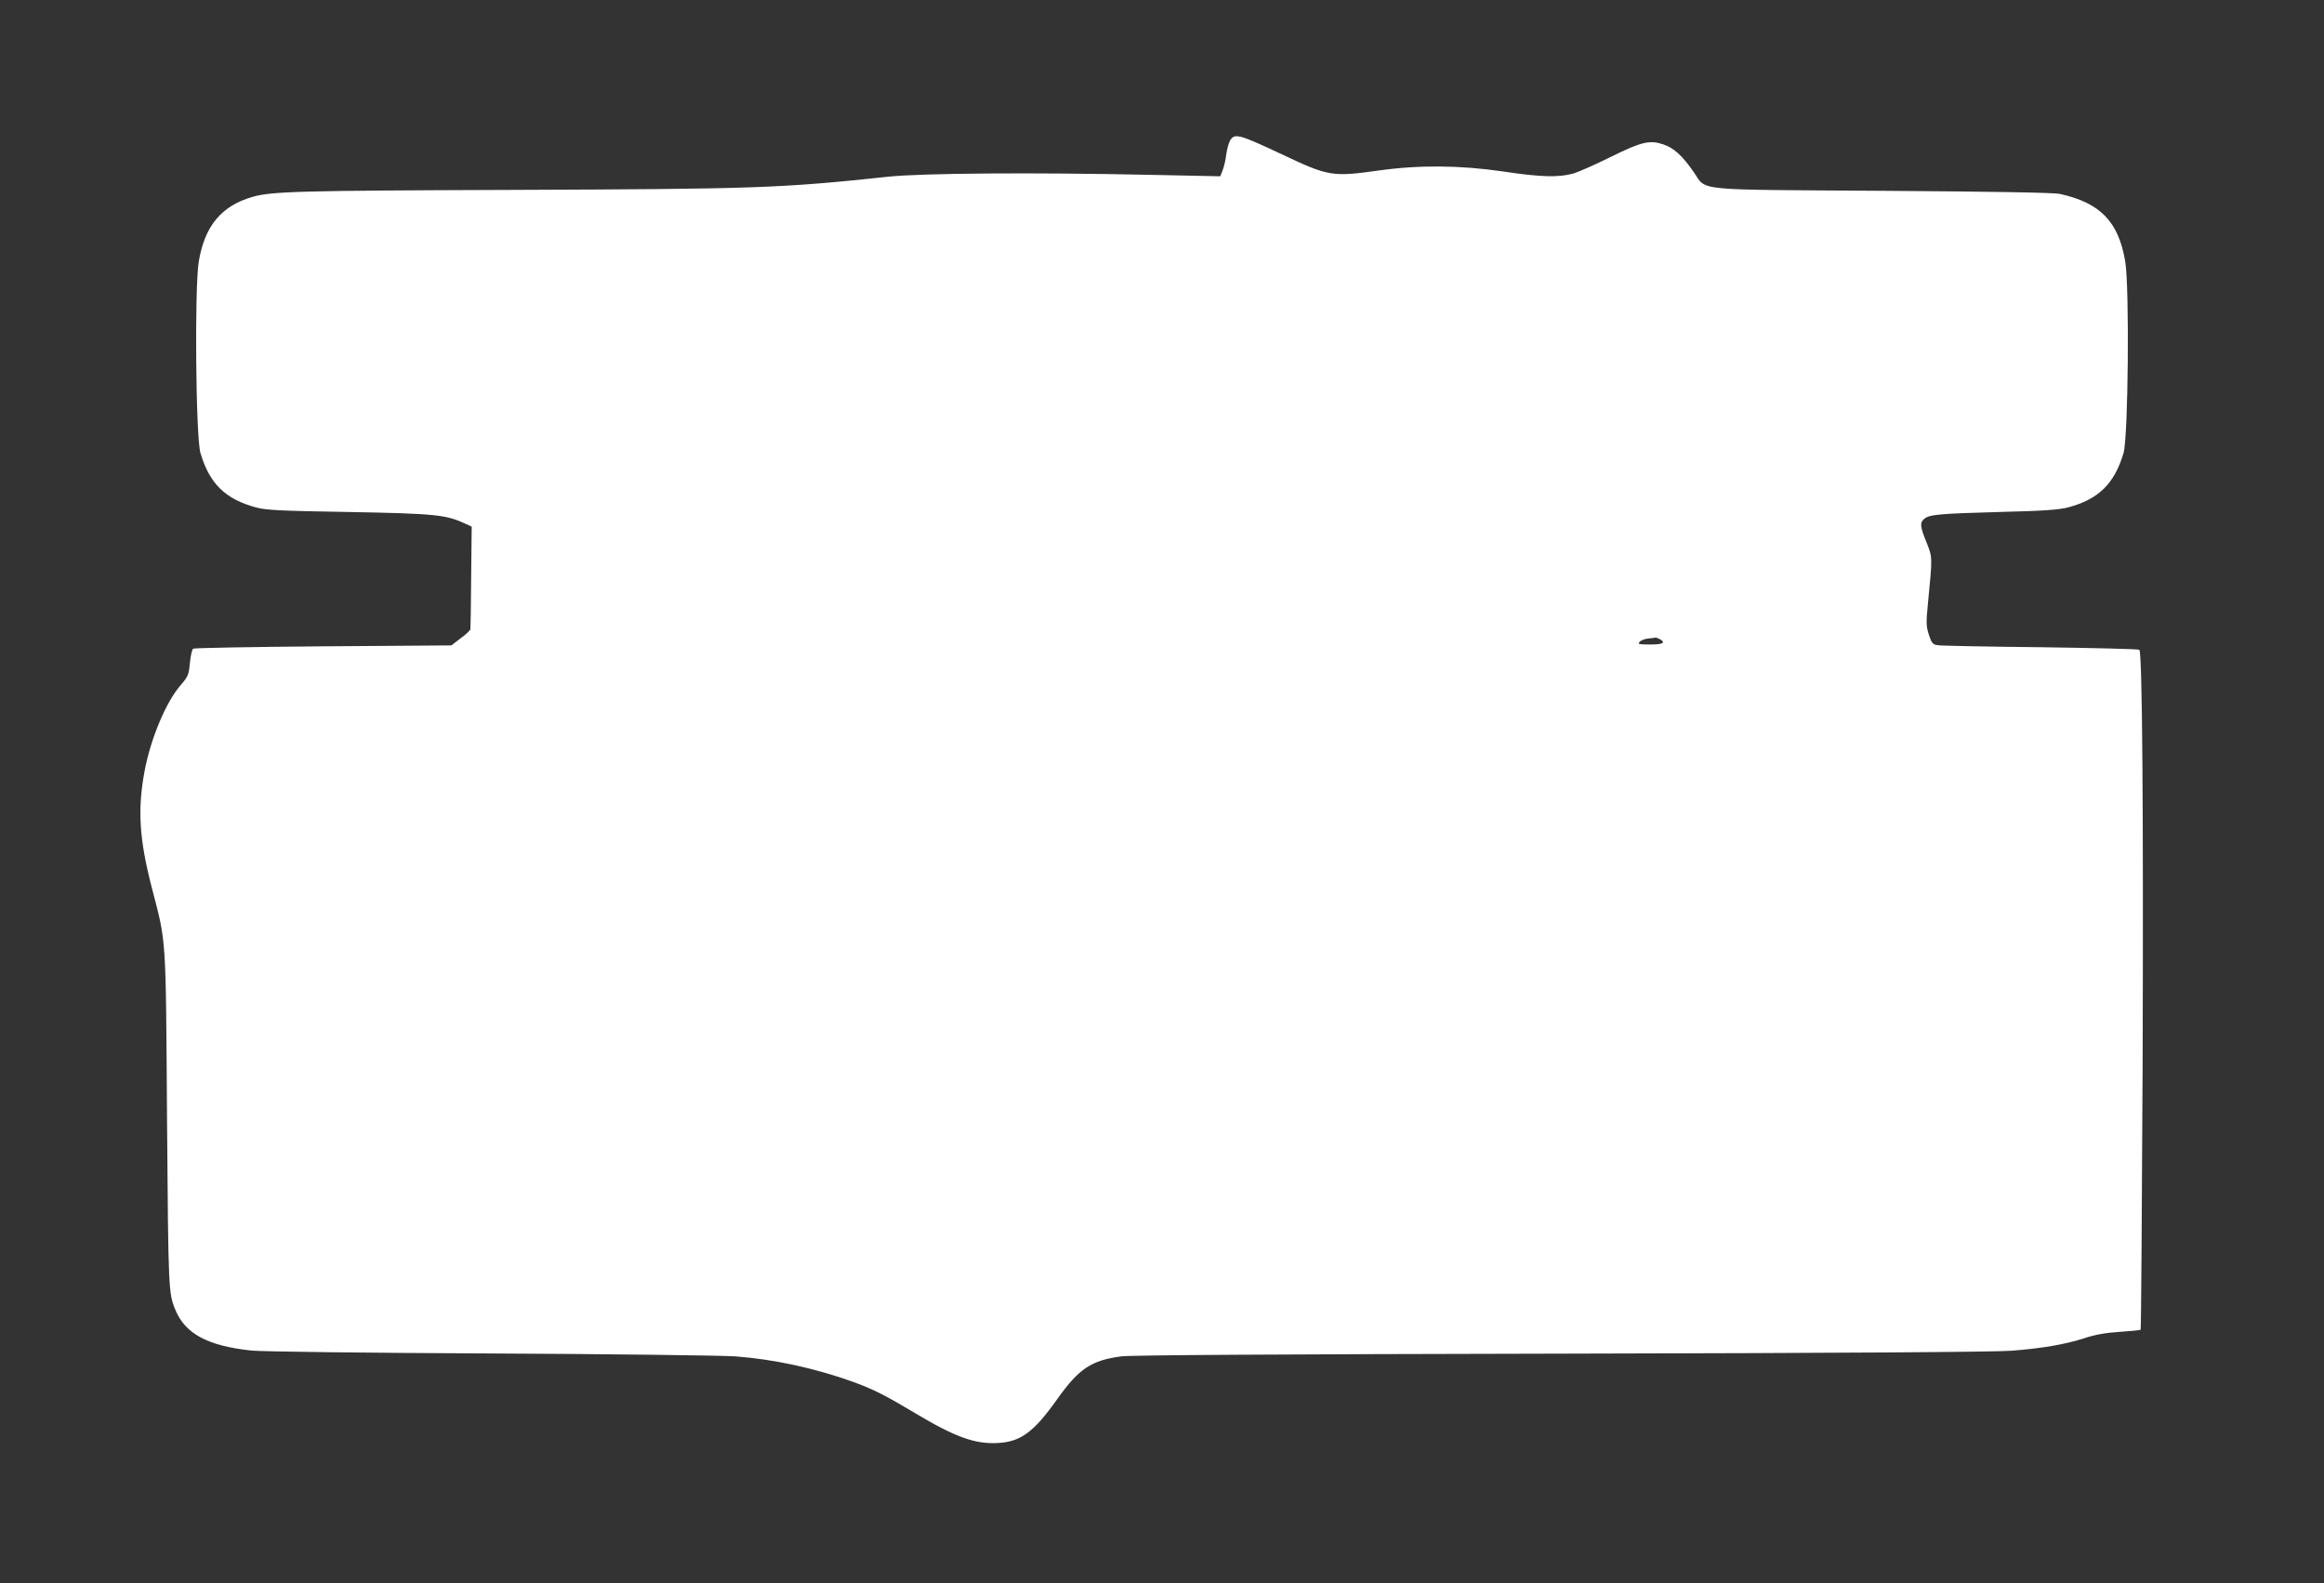
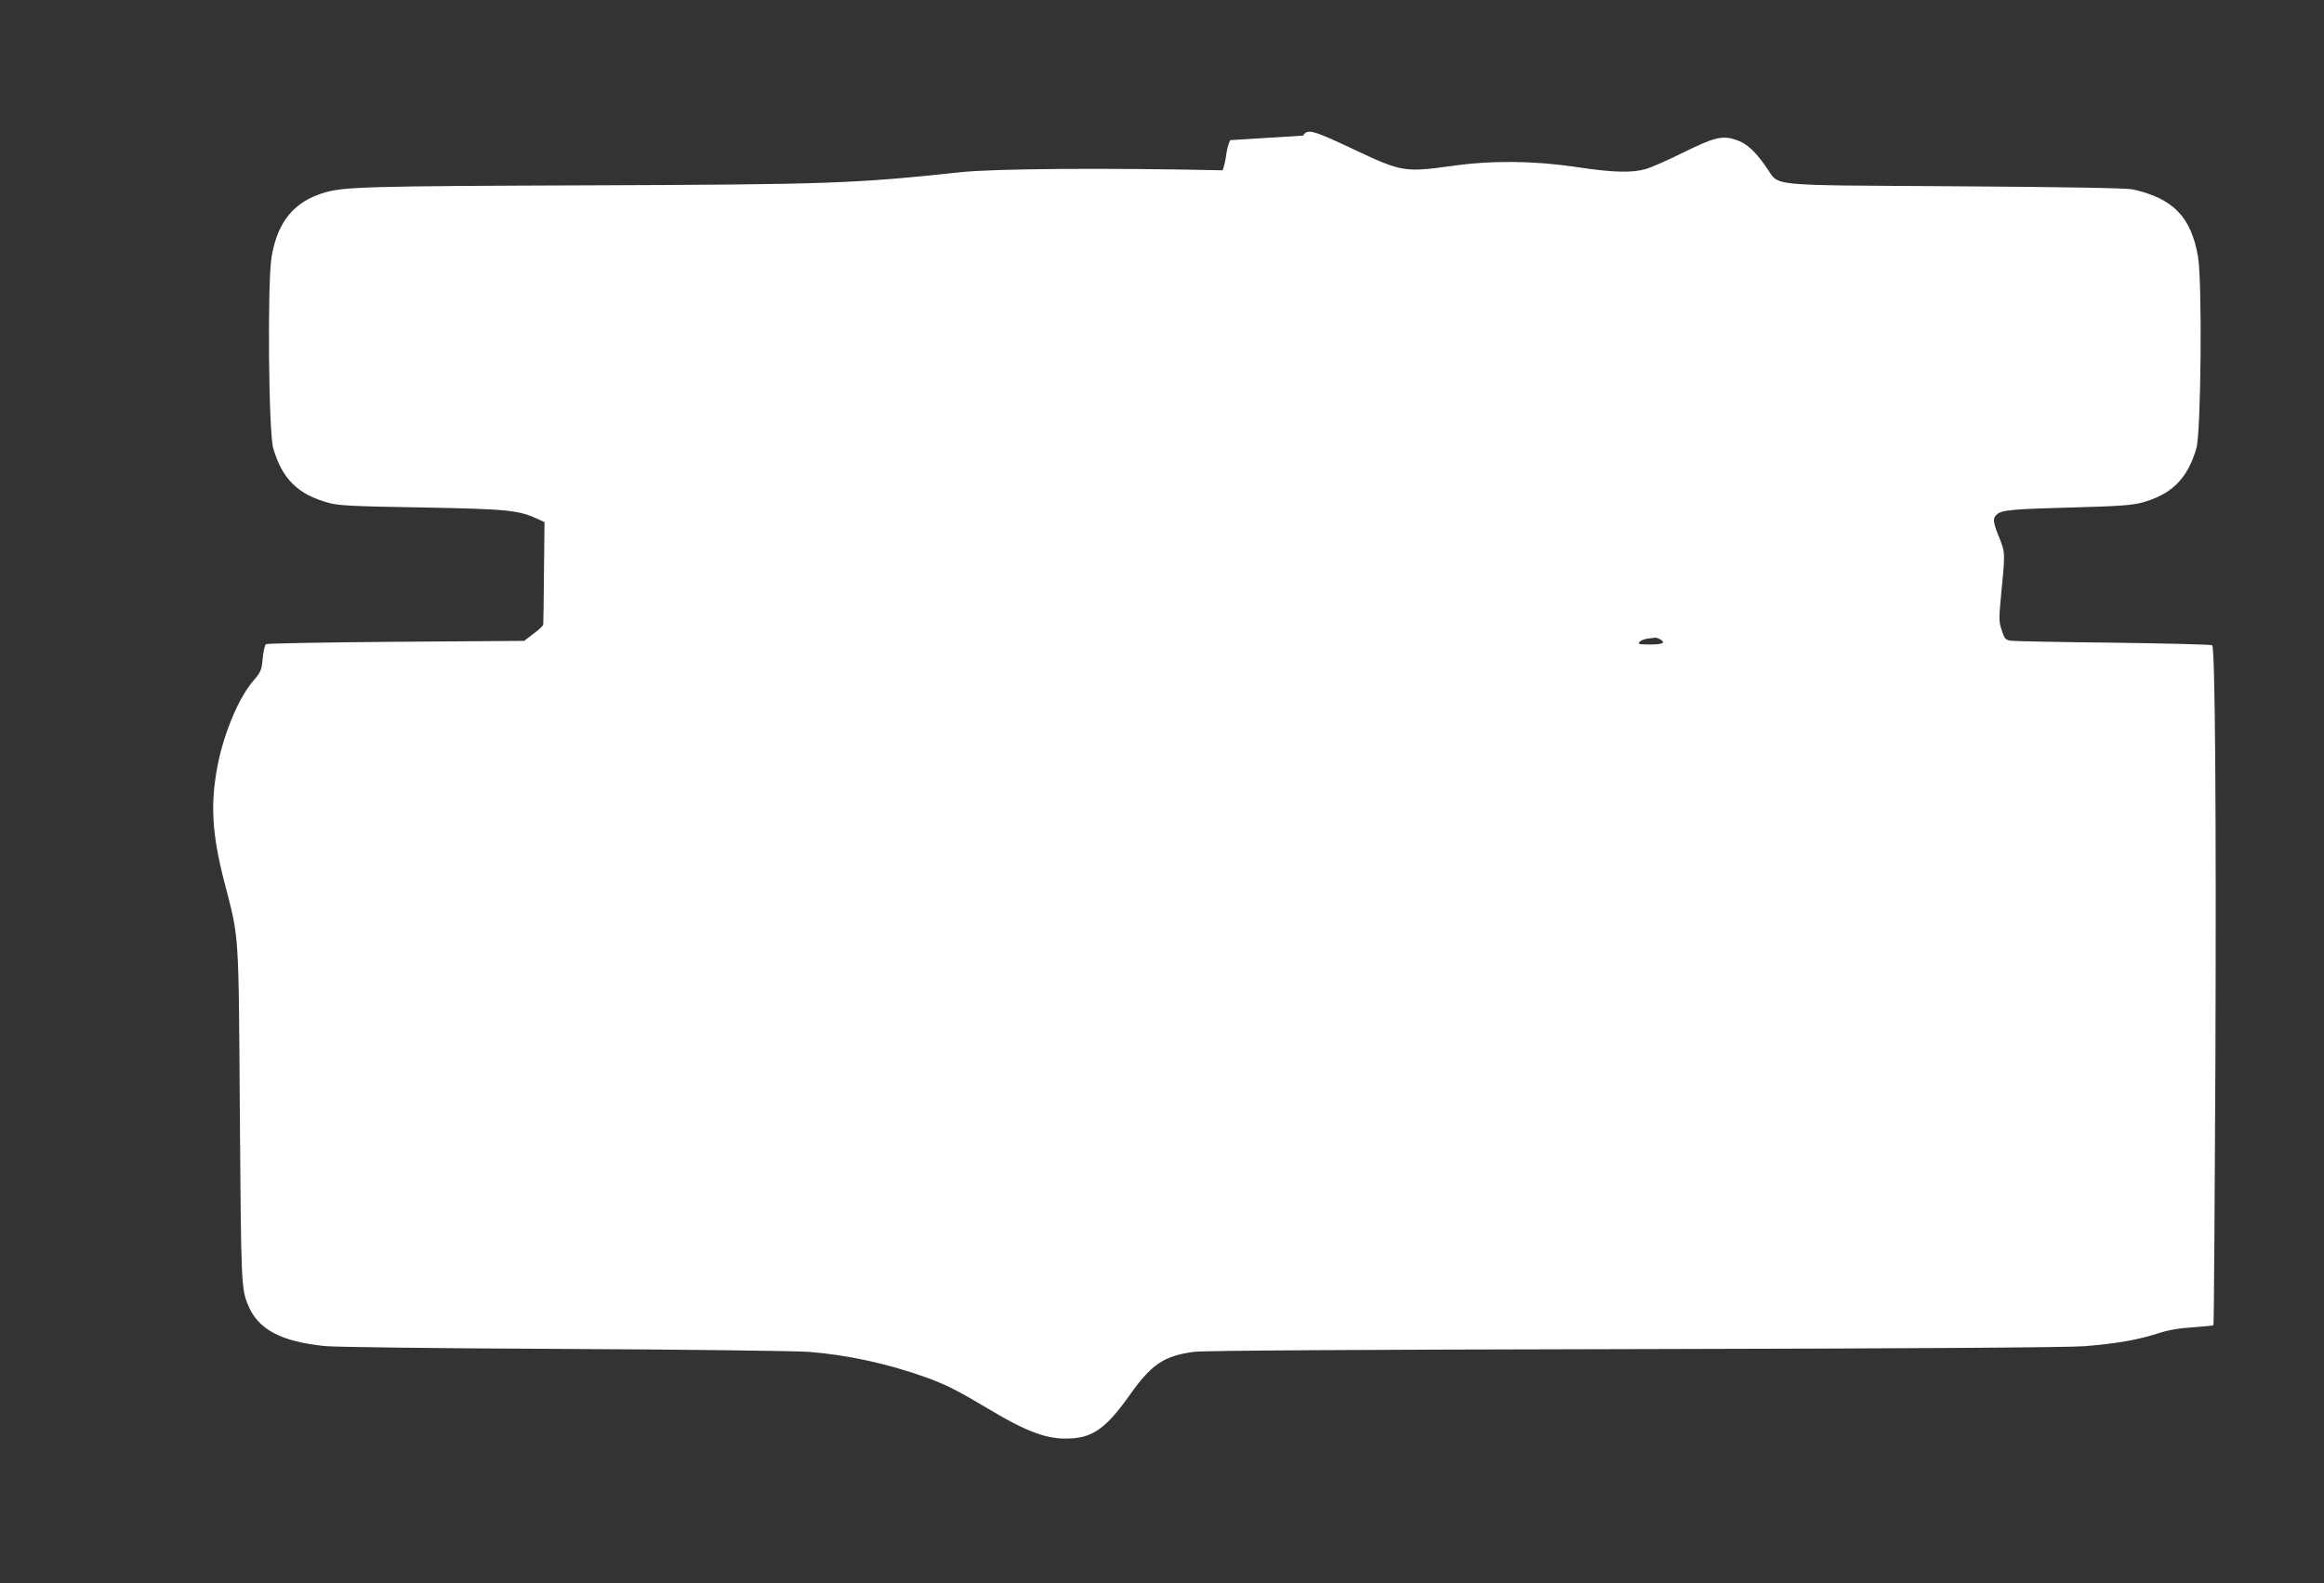
<svg xmlns="http://www.w3.org/2000/svg" version="1.0" width="1280pt" height="872pt" viewBox="0 0 1280 872" preserveAspectRatio="xMidYMid meet">
  <rect x="0" y="0" width="1280" height="872" fill="#333333" stroke="none" />
  <g transform="translate(0,872) scale(0.1,-0.1)" fill="#ffffff" stroke="none">
-     <path d="M6776 7948 c-8 -13 -18 -48 -22 -78 -3 -30 -13 -70 -20 -88 l-13 -33 -388 8 c-655 14 -1253 9 -1438 -10 -599 -64 -734 -68 -2080 -73 -1173 -4 -1321 -8 -1426 -39 -169 -49 -261 -159 -294 -354 -24 -139 -17 -967 9 -1056 50 -169 136 -254 306 -300 55 -15 134 -19 505 -25 489 -9 542 -15 651 -66 l32 -15 -3 -277 c-1 -152 -3 -282 -4 -287 0 -6 -24 -29 -53 -50 l-52 -40 -705 -5 c-389 -3 -711 -9 -717 -13 -6 -3 -14 -38 -18 -78 -6 -66 -10 -75 -51 -123 -80 -91 -165 -293 -199 -475 -39 -209 -29 -372 39 -636 82 -316 78 -250 85 -1285 7 -938 8 -953 46 -1045 54 -132 180 -199 419 -224 50 -6 639 -13 1310 -16 671 -3 1281 -11 1355 -16 214 -16 442 -66 650 -141 110 -40 175 -73 339 -171 222 -133 332 -173 460 -165 124 7 197 62 325 243 119 167 187 212 352 234 52 7 877 12 2424 15 1548 3 2391 9 2480 16 174 14 294 35 400 69 61 20 117 30 195 35 60 4 112 9 115 12 3 3 7 659 11 1457 5 1410 -2 2272 -18 2288 -4 4 -249 10 -543 14 -294 3 -549 8 -567 11 -28 4 -34 11 -49 57 -15 46 -16 65 -6 167 26 266 26 258 -7 342 -36 88 -38 109 -13 130 27 24 85 29 417 38 242 6 324 12 375 25 169 45 256 131 306 300 26 89 33 917 9 1056 -37 219 -138 322 -360 371 -33 7 -363 13 -975 17 -1061 7 -967 -3 -1042 104 -63 91 -110 133 -168 152 -75 25 -119 14 -290 -70 -82 -41 -175 -82 -206 -91 -78 -22 -179 -20 -389 12 -234 34 -459 36 -680 5 -258 -36 -277 -33 -535 89 -234 110 -259 117 -284 78z m2365 -2748 c36 -20 19 -30 -52 -30 -61 0 -70 2 -59 14 6 8 28 17 48 19 20 2 38 4 40 5 2 1 12 -3 23 -8z" />
+     <path d="M6776 7948 c-8 -13 -18 -48 -22 -78 -3 -30 -13 -70 -20 -88 c-655 14 -1253 9 -1438 -10 -599 -64 -734 -68 -2080 -73 -1173 -4 -1321 -8 -1426 -39 -169 -49 -261 -159 -294 -354 -24 -139 -17 -967 9 -1056 50 -169 136 -254 306 -300 55 -15 134 -19 505 -25 489 -9 542 -15 651 -66 l32 -15 -3 -277 c-1 -152 -3 -282 -4 -287 0 -6 -24 -29 -53 -50 l-52 -40 -705 -5 c-389 -3 -711 -9 -717 -13 -6 -3 -14 -38 -18 -78 -6 -66 -10 -75 -51 -123 -80 -91 -165 -293 -199 -475 -39 -209 -29 -372 39 -636 82 -316 78 -250 85 -1285 7 -938 8 -953 46 -1045 54 -132 180 -199 419 -224 50 -6 639 -13 1310 -16 671 -3 1281 -11 1355 -16 214 -16 442 -66 650 -141 110 -40 175 -73 339 -171 222 -133 332 -173 460 -165 124 7 197 62 325 243 119 167 187 212 352 234 52 7 877 12 2424 15 1548 3 2391 9 2480 16 174 14 294 35 400 69 61 20 117 30 195 35 60 4 112 9 115 12 3 3 7 659 11 1457 5 1410 -2 2272 -18 2288 -4 4 -249 10 -543 14 -294 3 -549 8 -567 11 -28 4 -34 11 -49 57 -15 46 -16 65 -6 167 26 266 26 258 -7 342 -36 88 -38 109 -13 130 27 24 85 29 417 38 242 6 324 12 375 25 169 45 256 131 306 300 26 89 33 917 9 1056 -37 219 -138 322 -360 371 -33 7 -363 13 -975 17 -1061 7 -967 -3 -1042 104 -63 91 -110 133 -168 152 -75 25 -119 14 -290 -70 -82 -41 -175 -82 -206 -91 -78 -22 -179 -20 -389 12 -234 34 -459 36 -680 5 -258 -36 -277 -33 -535 89 -234 110 -259 117 -284 78z m2365 -2748 c36 -20 19 -30 -52 -30 -61 0 -70 2 -59 14 6 8 28 17 48 19 20 2 38 4 40 5 2 1 12 -3 23 -8z" />
  </g>
</svg>